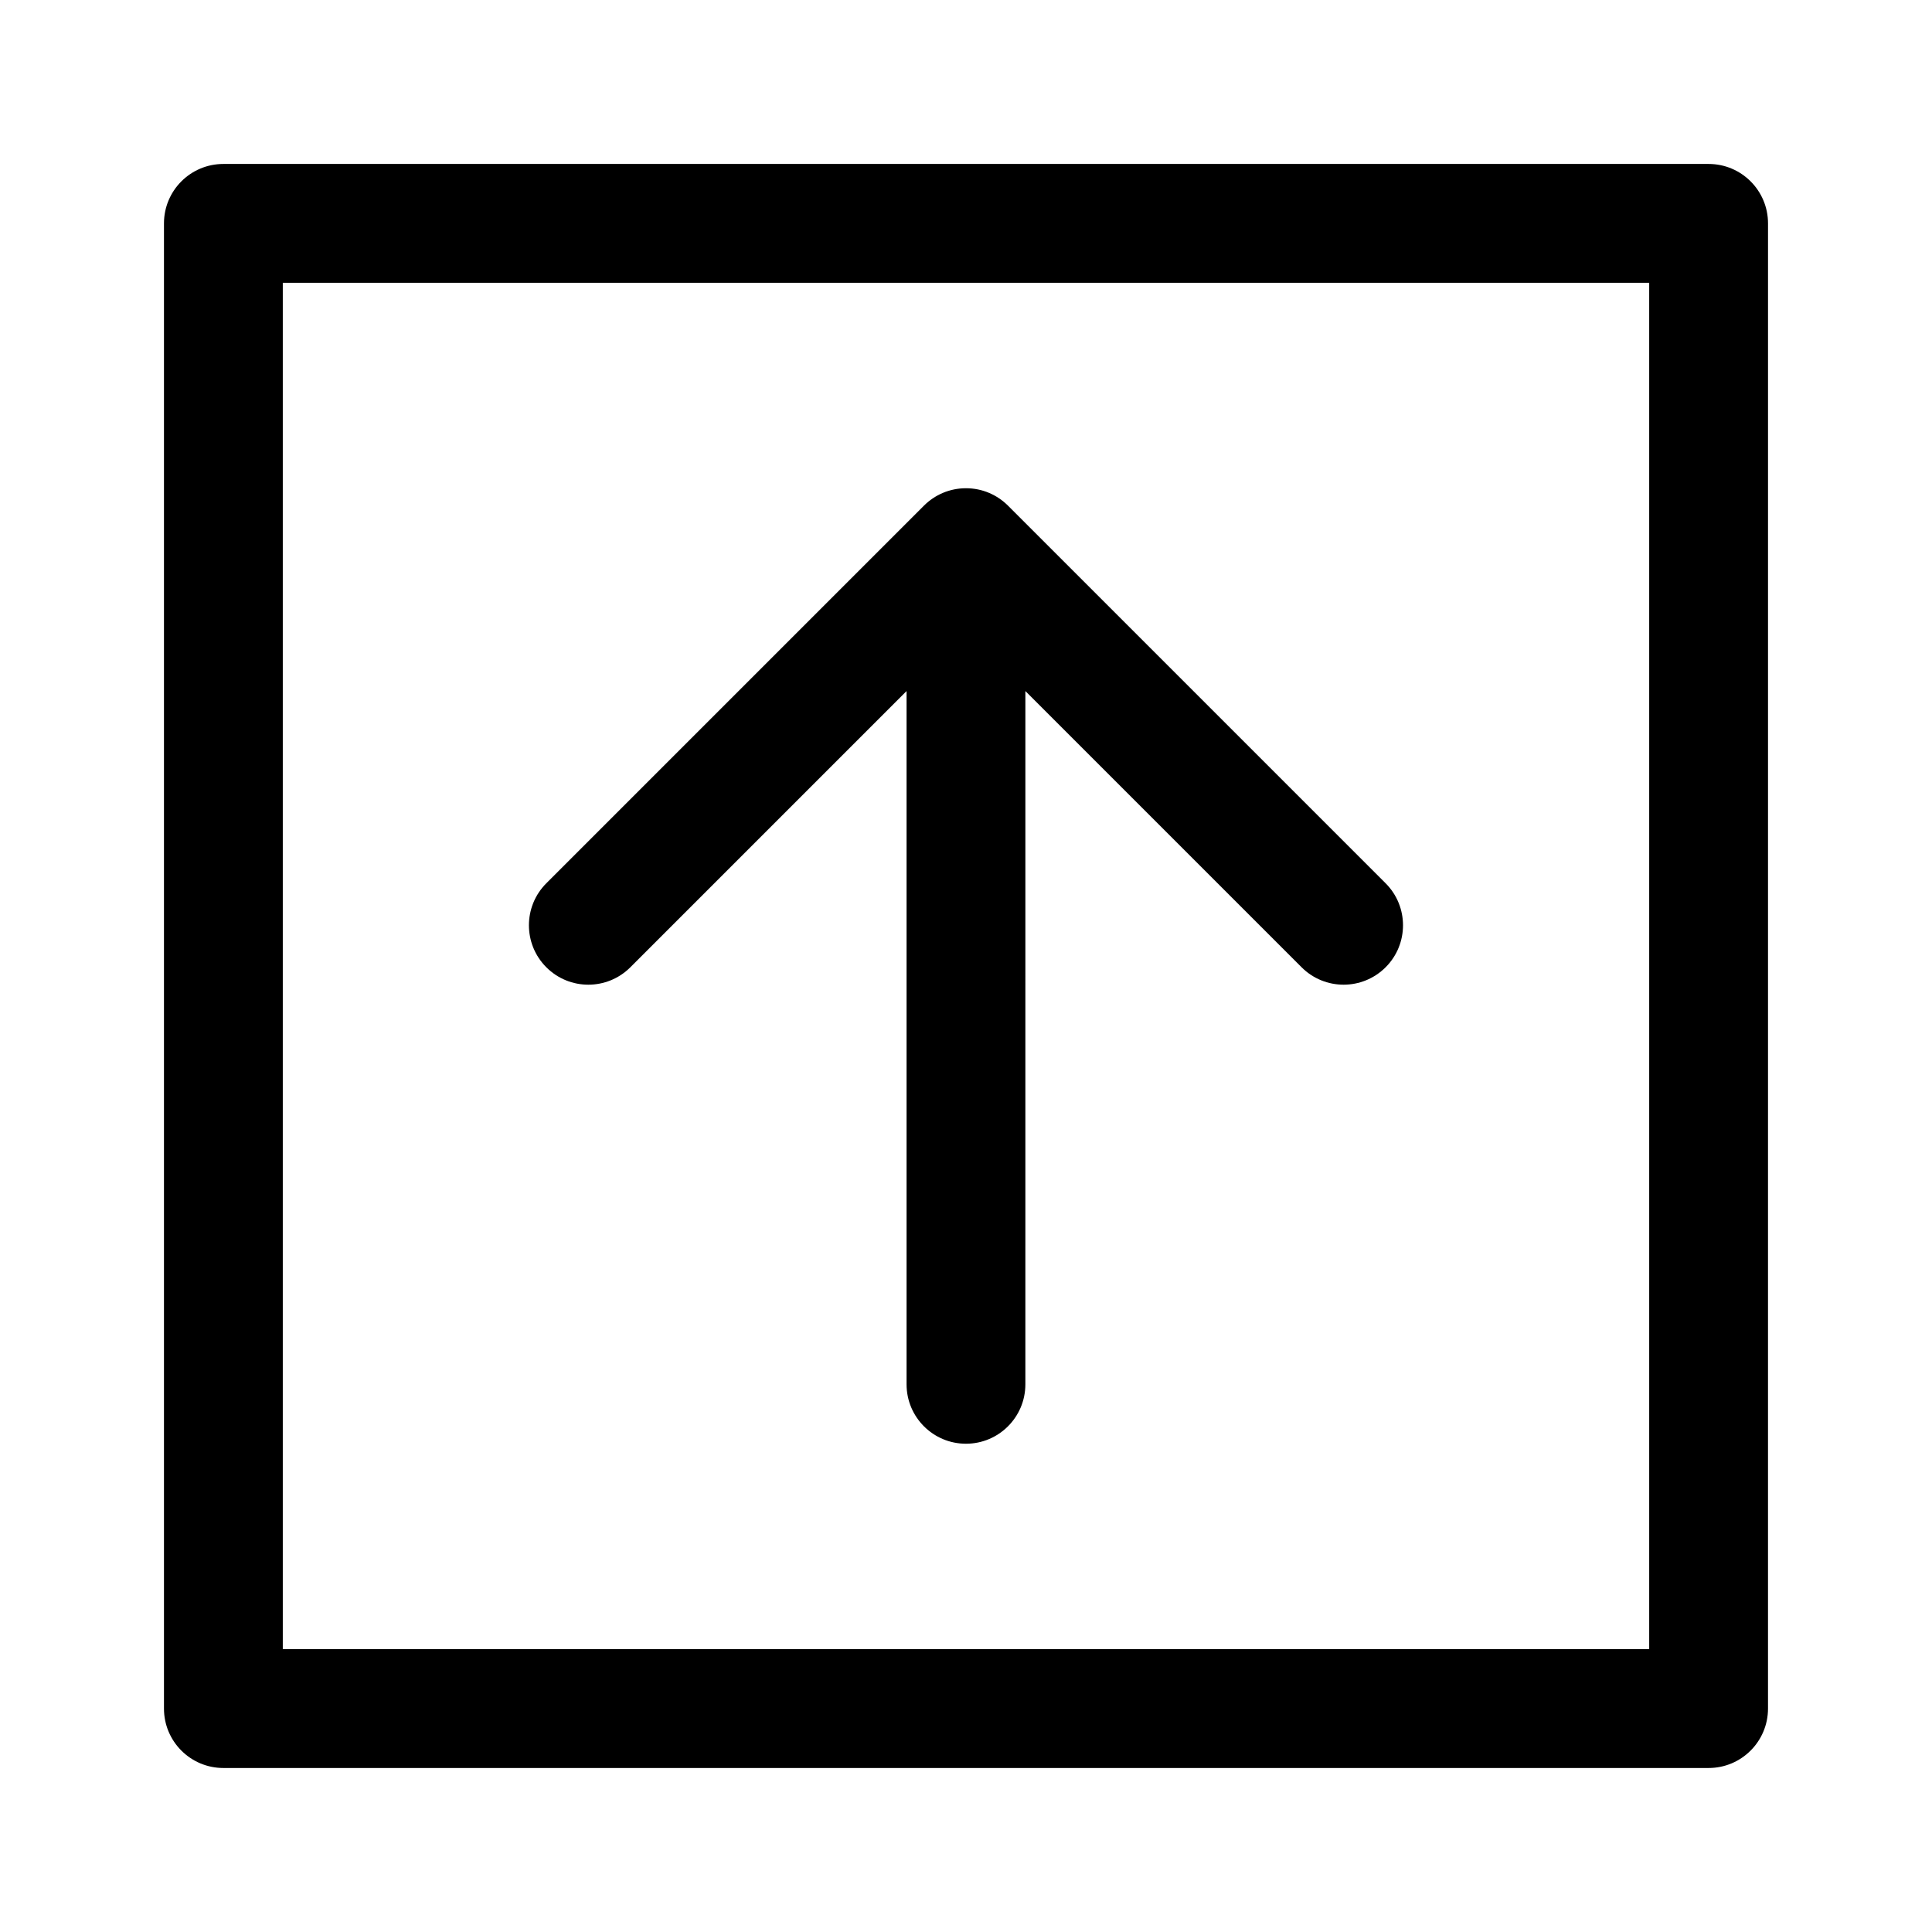
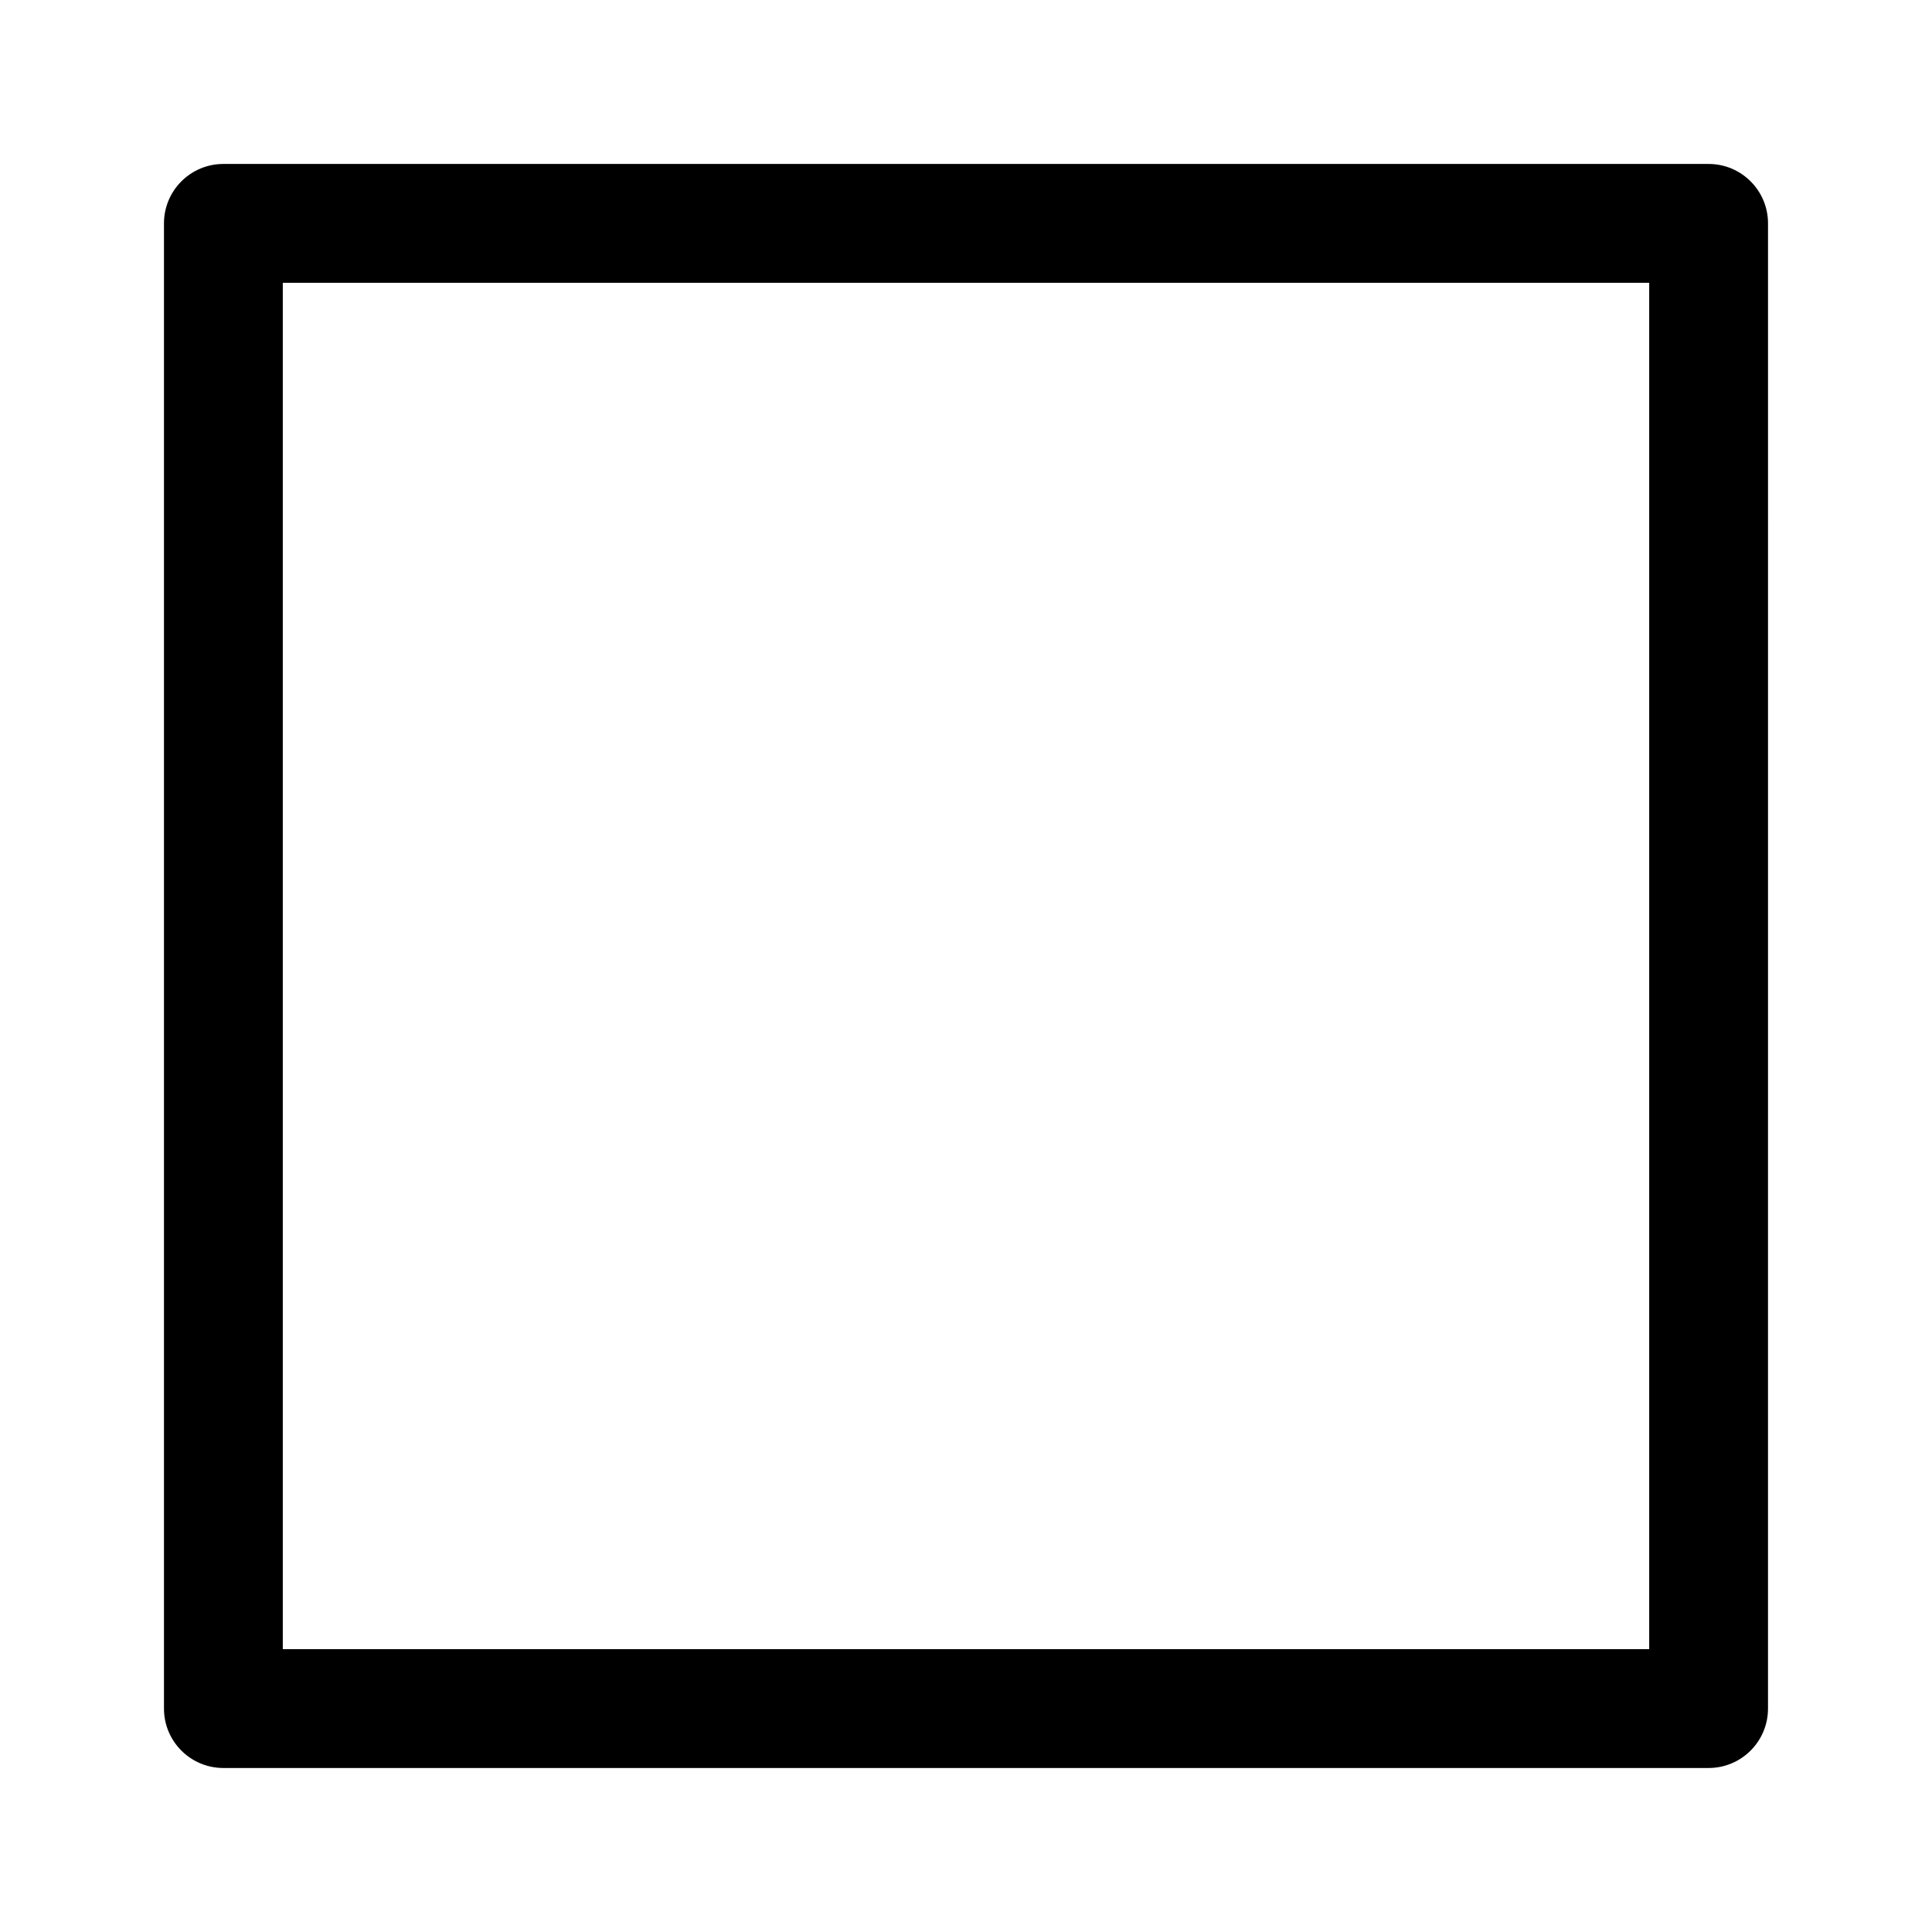
<svg xmlns="http://www.w3.org/2000/svg" fill="#000000" width="800px" height="800px" version="1.1" viewBox="144 144 512 512">
  <g>
    <path d="m596.8 187.45h-393.6c-8.695 0-15.746 7.051-15.746 15.746v393.6c0 8.695 7.051 15.742 15.742 15.742h393.6c8.695 0 15.742-7.051 15.742-15.742l0.004-393.6c0-8.695-7.051-15.746-15.742-15.746zm-15.746 393.6h-362.11v-362.11h362.11z" />
-     <path d="m311.05 400.34 73.199-73.199v183.72c0 8.695 7.051 15.742 15.742 15.742 8.695 0 15.742-7.051 15.742-15.742l0.004-183.72 73.199 73.199c3.074 3.074 7.102 4.613 11.133 4.613 4.027 0 8.055-1.539 11.133-4.613 6.148-6.144 6.148-16.117 0-22.262l-100.07-100.07c-2.852-2.856-6.789-4.621-11.141-4.621s-8.293 1.77-11.141 4.621l-100.07 100.07c-6.148 6.144-6.148 16.117 0 22.262 6.152 6.152 16.113 6.152 22.266 0z" />
  </g>
</svg>